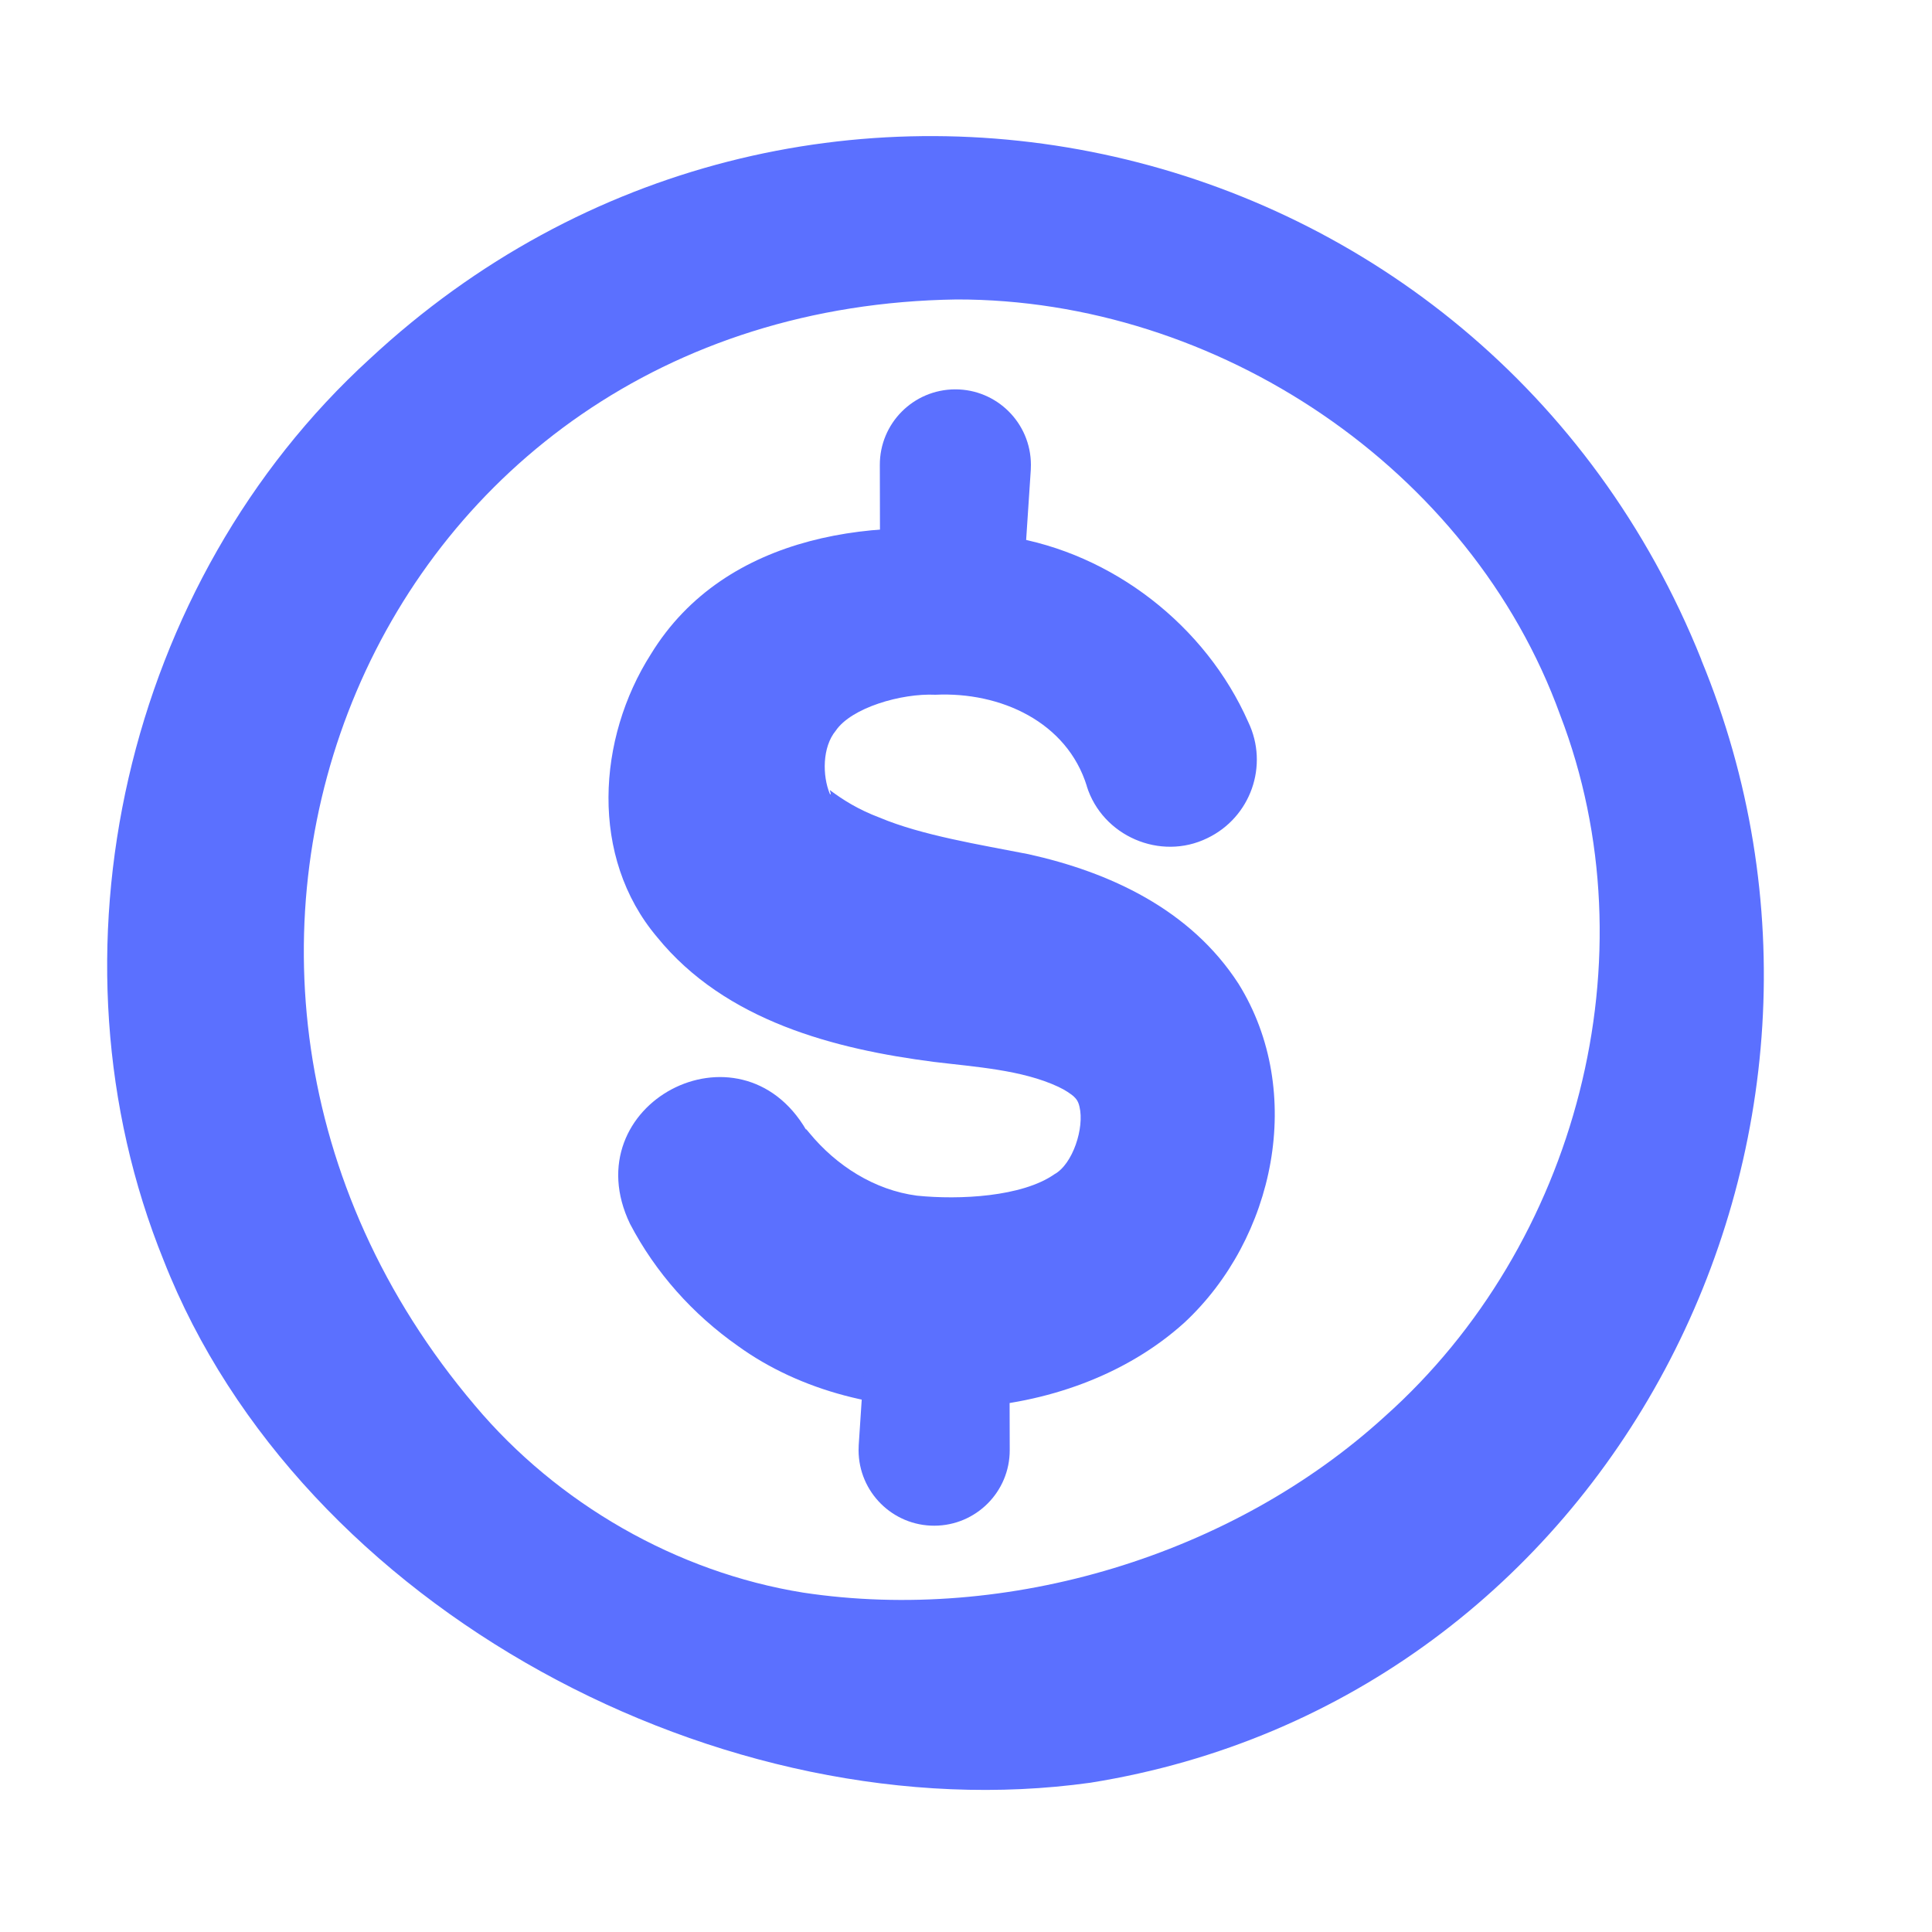
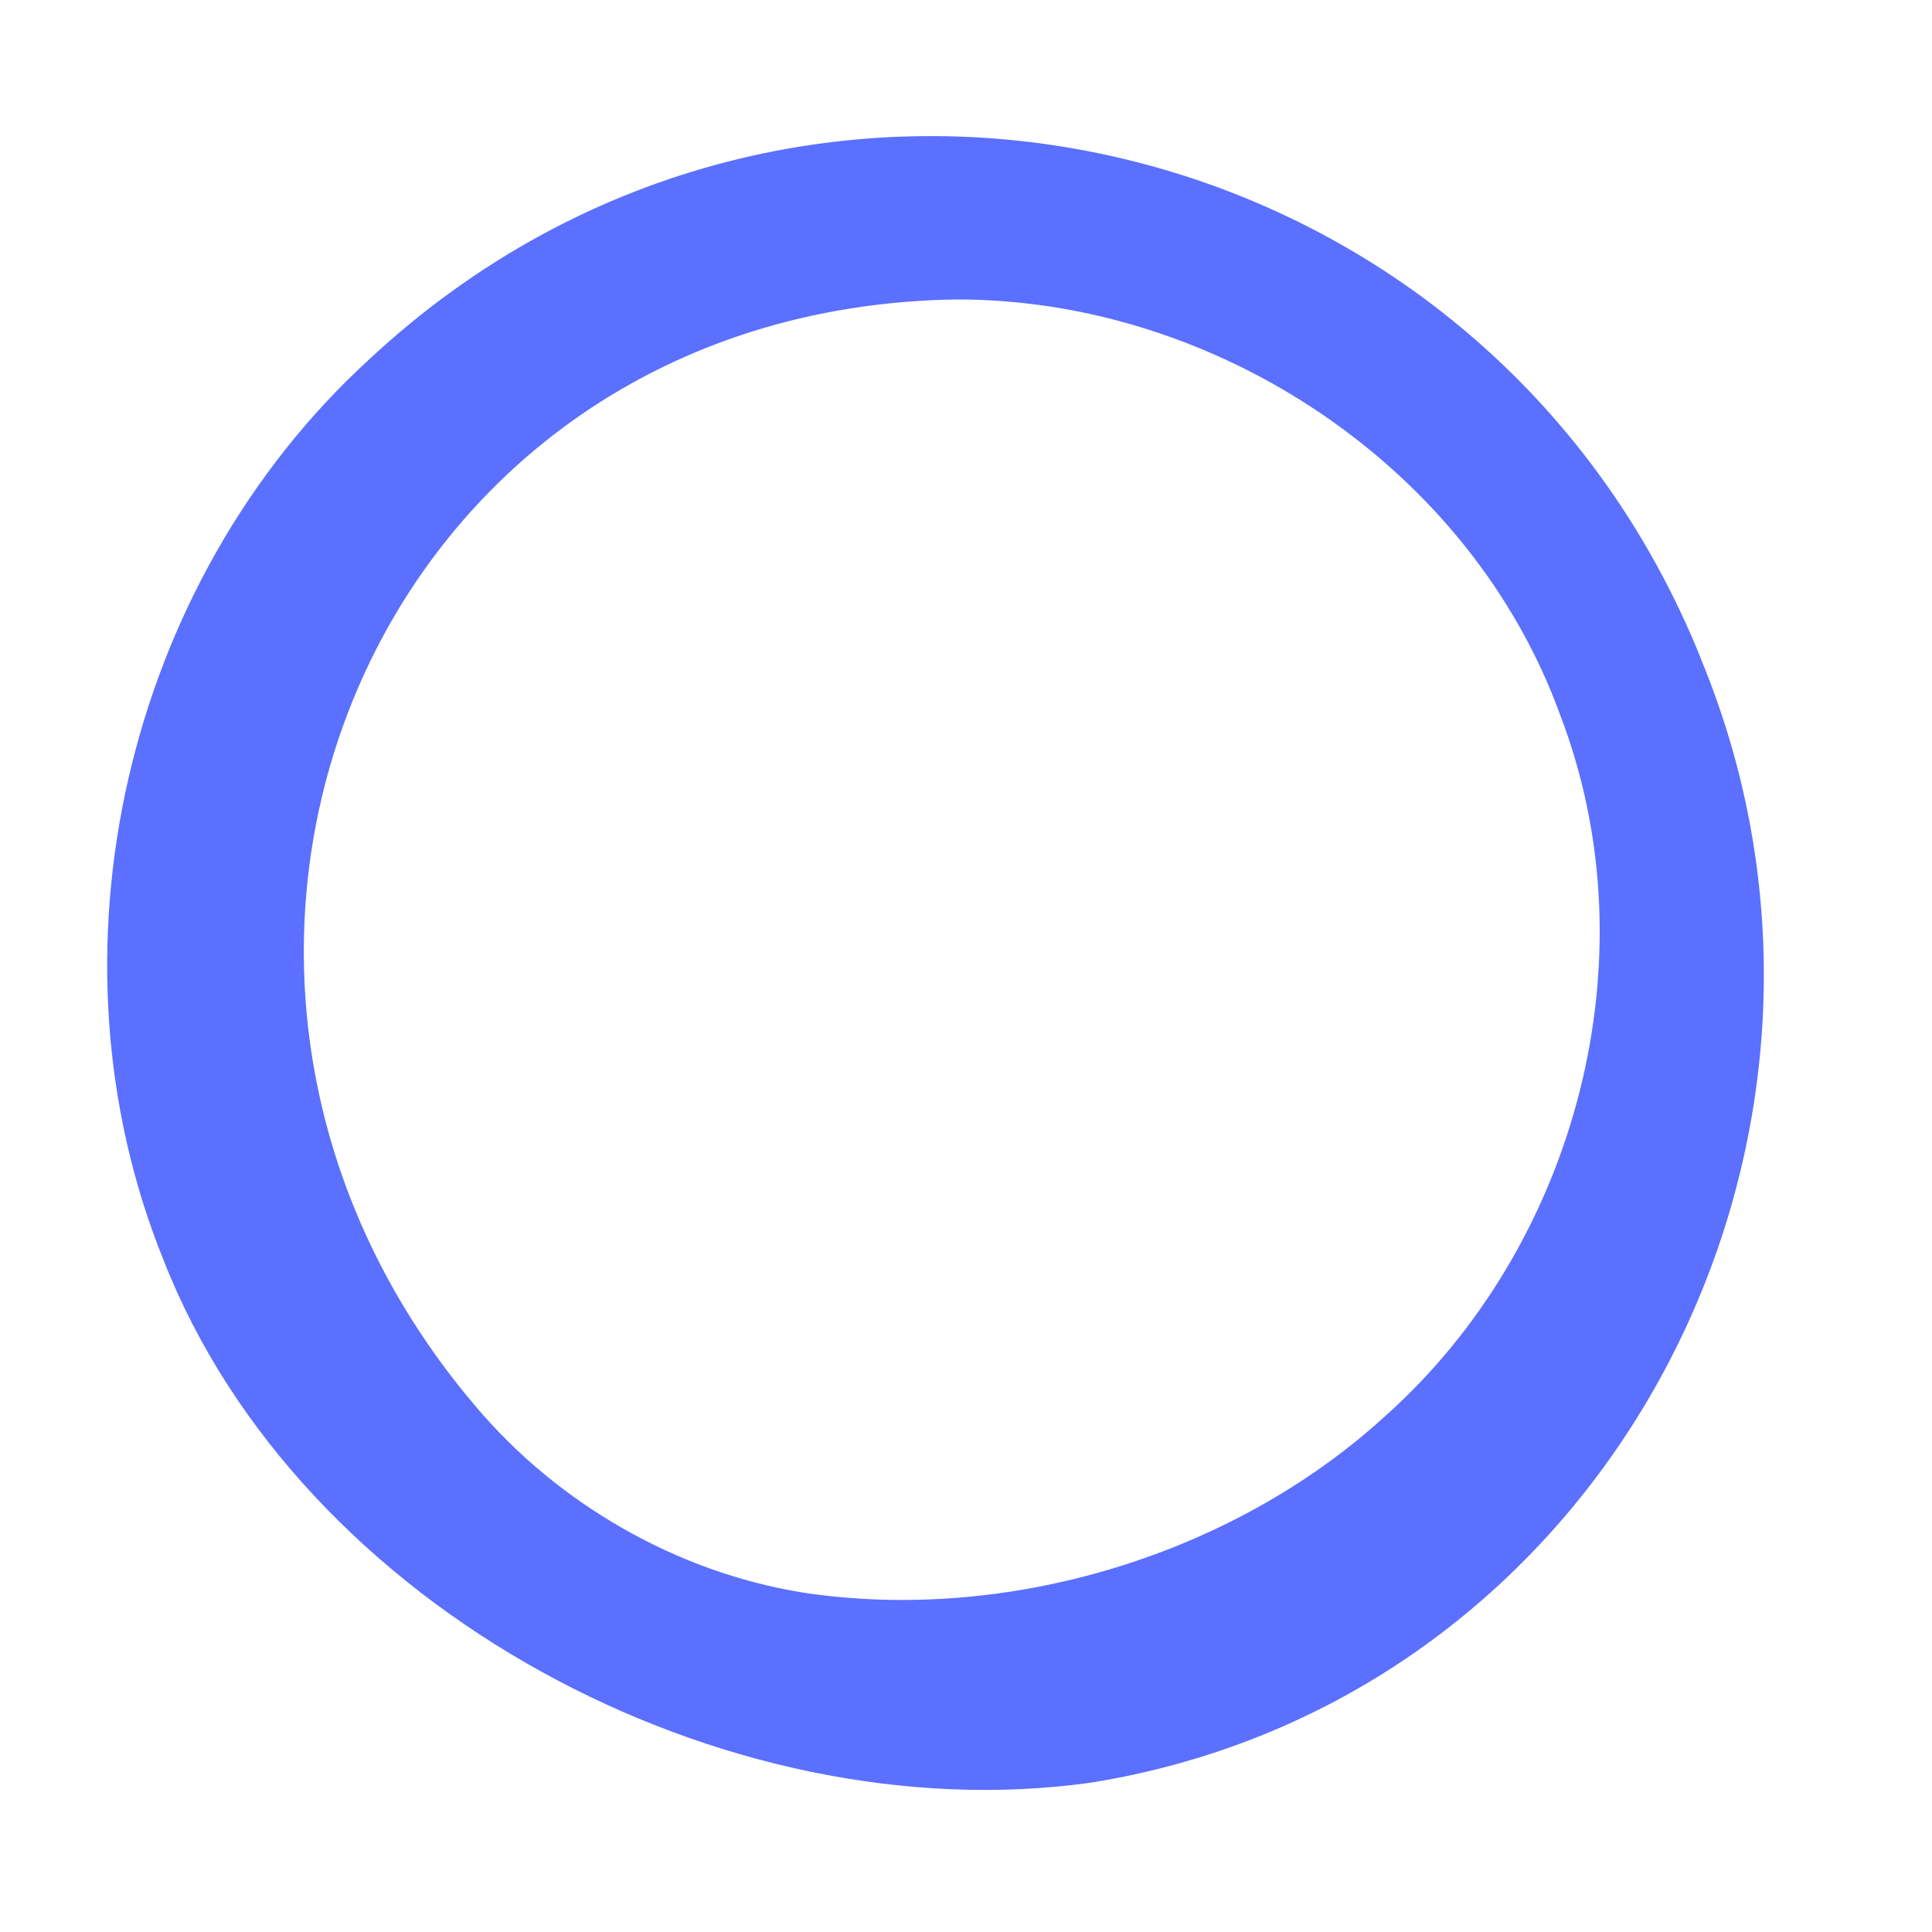
<svg xmlns="http://www.w3.org/2000/svg" width="30" height="30" viewBox="0 0 30 30" fill="none">
-   <path d="M16.877 12.209C16.569 11.211 15.538 10.74 14.525 10.788C13.996 10.763 13.219 10.989 12.977 11.347C12.767 11.601 12.769 12.046 12.885 12.325C12.891 12.336 12.898 12.344 12.899 12.326C12.896 12.306 12.891 12.285 12.883 12.266C13.094 12.424 13.33 12.572 13.659 12.696C14.314 12.972 15.218 13.116 15.971 13.264C17.224 13.542 18.484 14.117 19.233 15.278C20.276 16.958 19.792 19.234 18.393 20.536C16.591 22.169 13.409 22.312 11.458 20.9C10.756 20.407 10.18 19.762 9.783 19.004C8.891 17.148 11.486 15.773 12.521 17.55C12.503 17.514 12.515 17.535 12.516 17.532L12.53 17.547L12.566 17.59C12.987 18.102 13.578 18.479 14.237 18.566C14.898 18.634 15.871 18.585 16.374 18.233C16.658 18.077 16.842 17.511 16.762 17.184C16.741 17.093 16.708 17.059 16.666 17.019C16.619 16.983 16.554 16.932 16.432 16.875C15.866 16.611 15.141 16.567 14.501 16.489C12.974 16.292 11.266 15.86 10.203 14.551C9.153 13.309 9.273 11.466 10.108 10.156C11.264 8.268 13.672 7.98 15.659 8.332C17.276 8.59 18.722 9.715 19.383 11.212C19.706 11.886 19.421 12.692 18.747 13.015C18.017 13.372 17.117 12.982 16.875 12.207L16.877 12.209Z" fill="#5B70FF" />
-   <path d="M13.666 9.206L13.662 7.222C13.659 6.574 14.183 6.048 14.831 6.046C15.479 6.044 16.006 6.568 16.008 7.216C16.008 7.241 16.007 7.271 16.006 7.296L15.875 9.275C15.733 10.689 13.719 10.618 13.667 9.205L13.666 9.206Z" fill="#5B70FF" />
-   <path d="M15.674 20.531L15.679 22.515C15.681 23.163 15.157 23.689 14.509 23.691C13.861 23.693 13.334 23.169 13.332 22.521C13.332 22.496 13.333 22.466 13.334 22.441L13.465 20.462C13.607 19.048 15.621 19.119 15.673 20.532L15.674 20.531Z" fill="#5B70FF" />
  <path d="M24.226 11.102C22.838 7.269 18.896 4.644 14.852 4.65C5.756 4.782 1.6 15.018 7.375 21.825C8.652 23.344 10.501 24.413 12.471 24.73C15.647 25.21 19.142 24.151 21.507 21.991C24.486 19.333 25.671 14.863 24.226 11.102ZM26.417 10.245C29.488 17.682 24.999 26.393 16.932 27.682C11.246 28.475 4.665 24.985 2.542 19.573C0.609 14.805 1.952 9.032 5.743 5.571C12.392 -0.616 23.051 1.837 26.419 10.245L26.417 10.245Z" fill="#5B70FF" />
</svg>